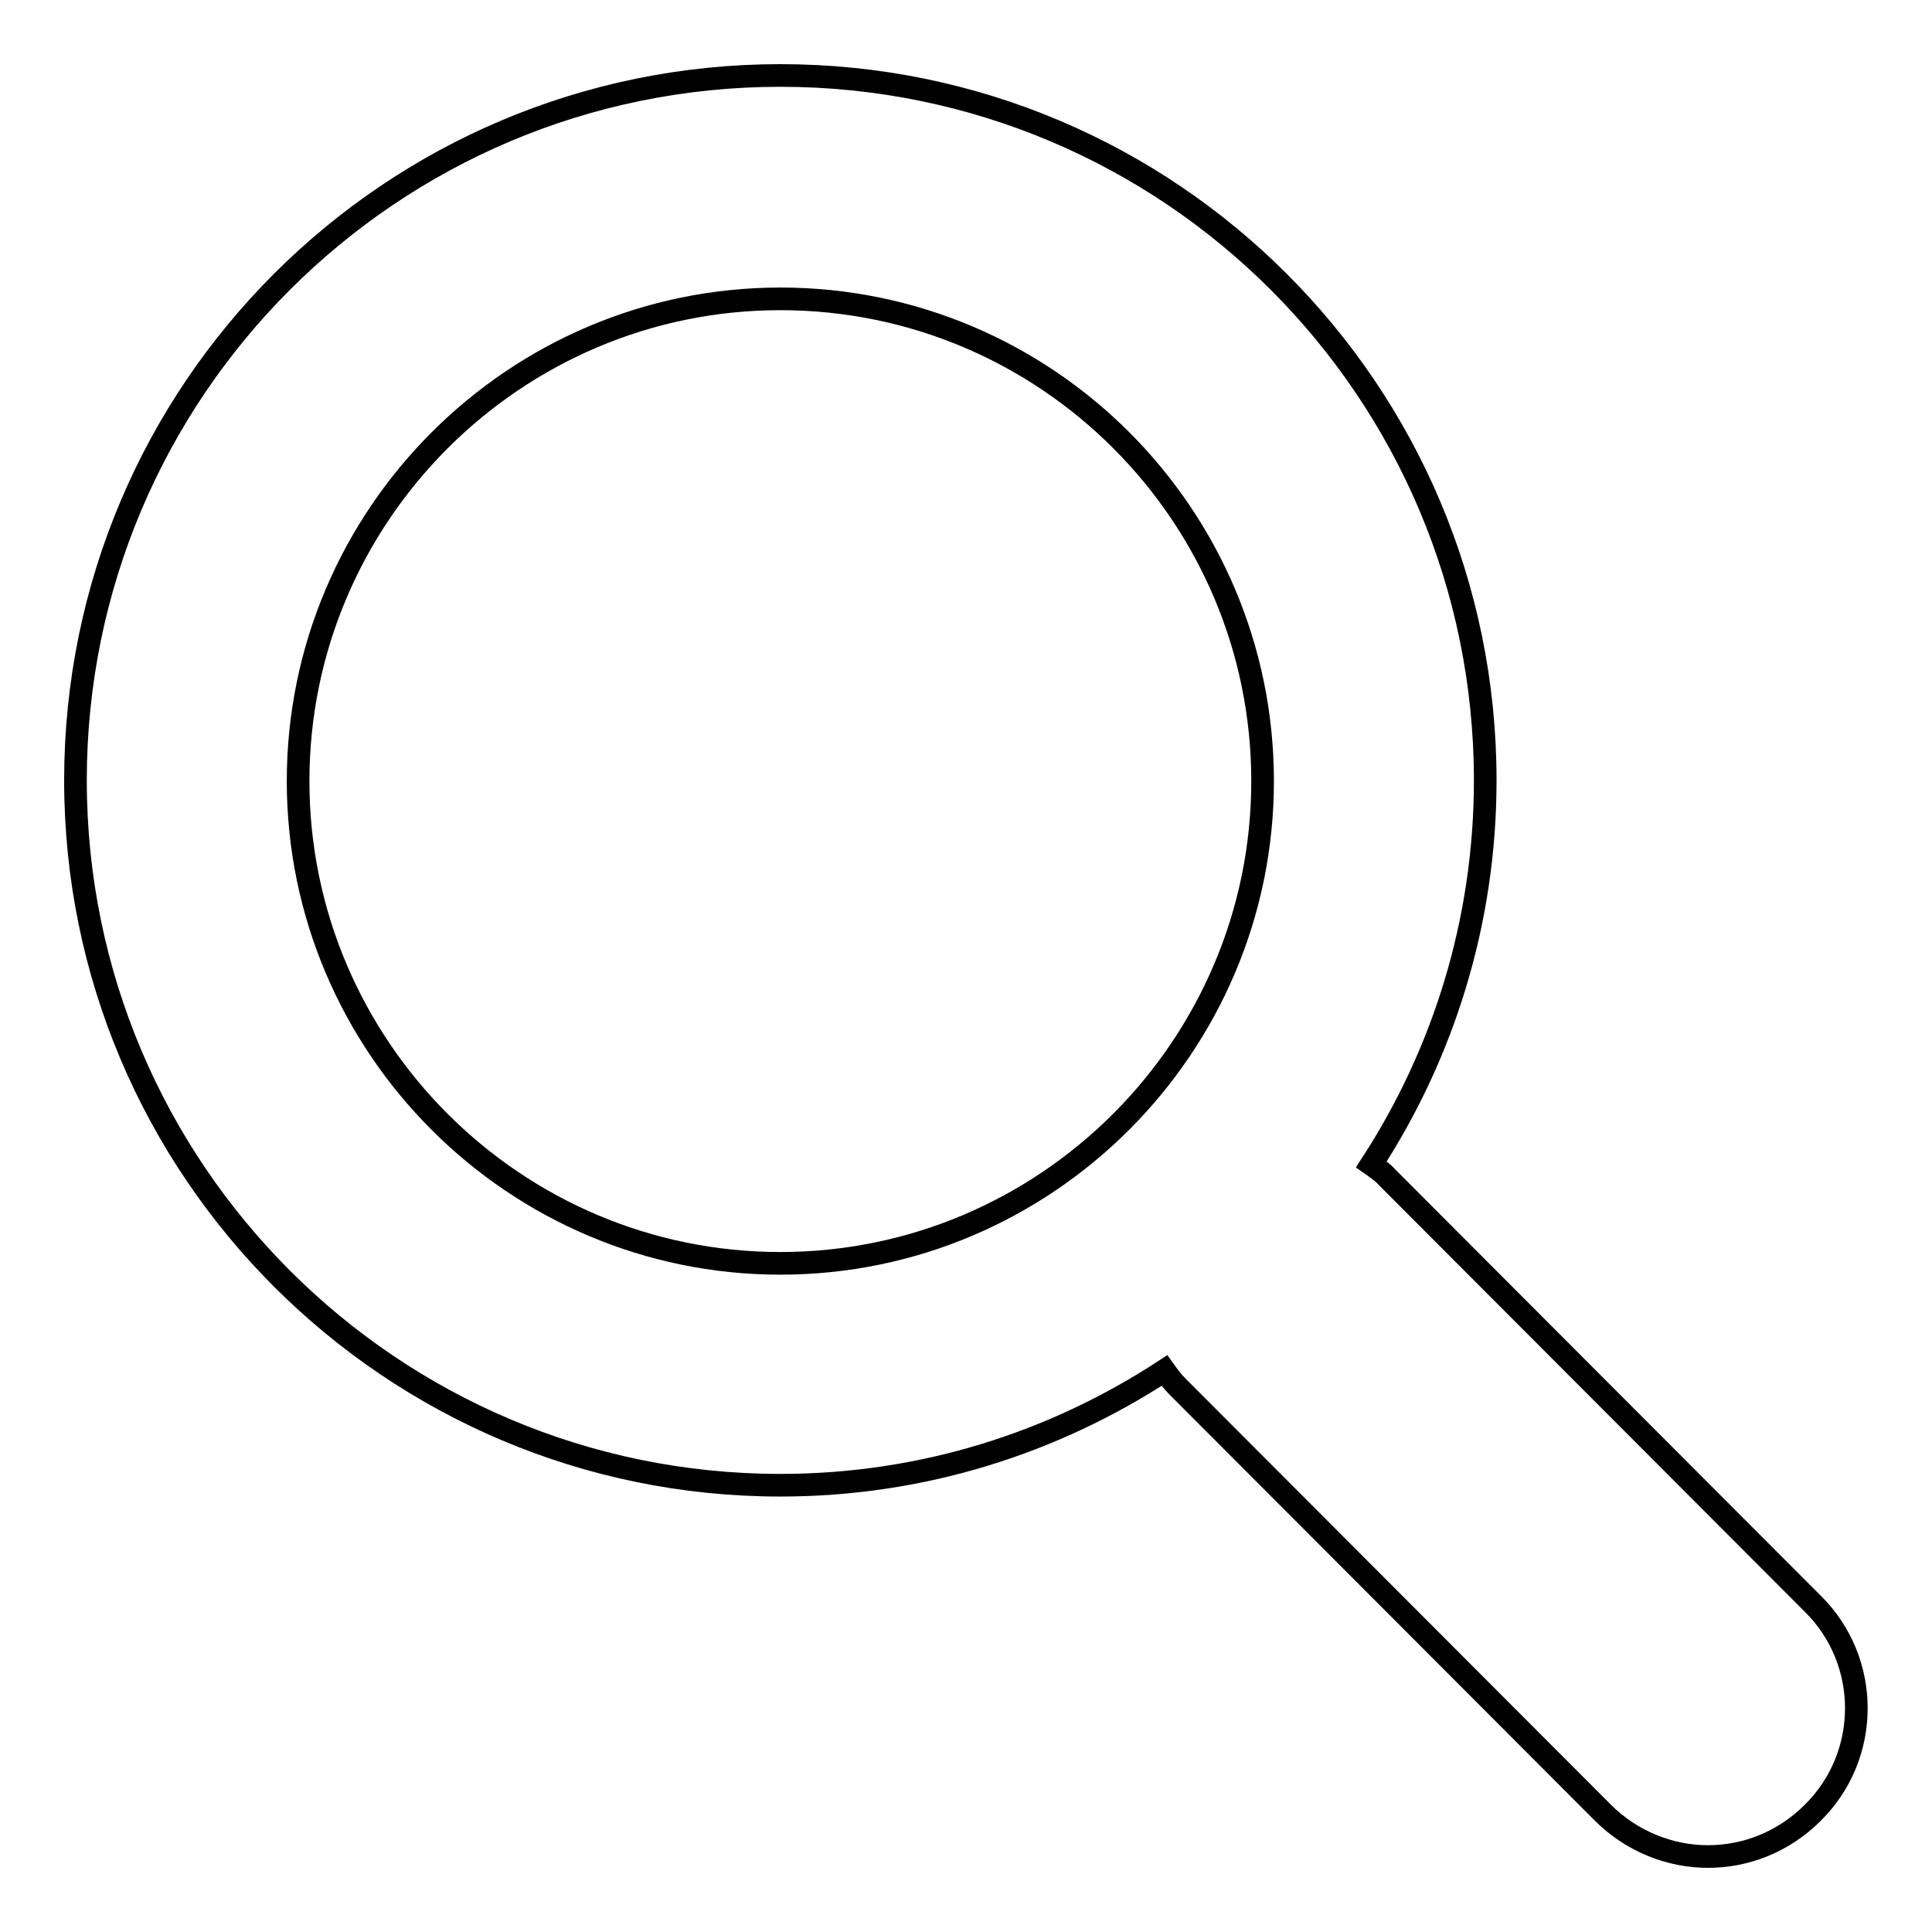
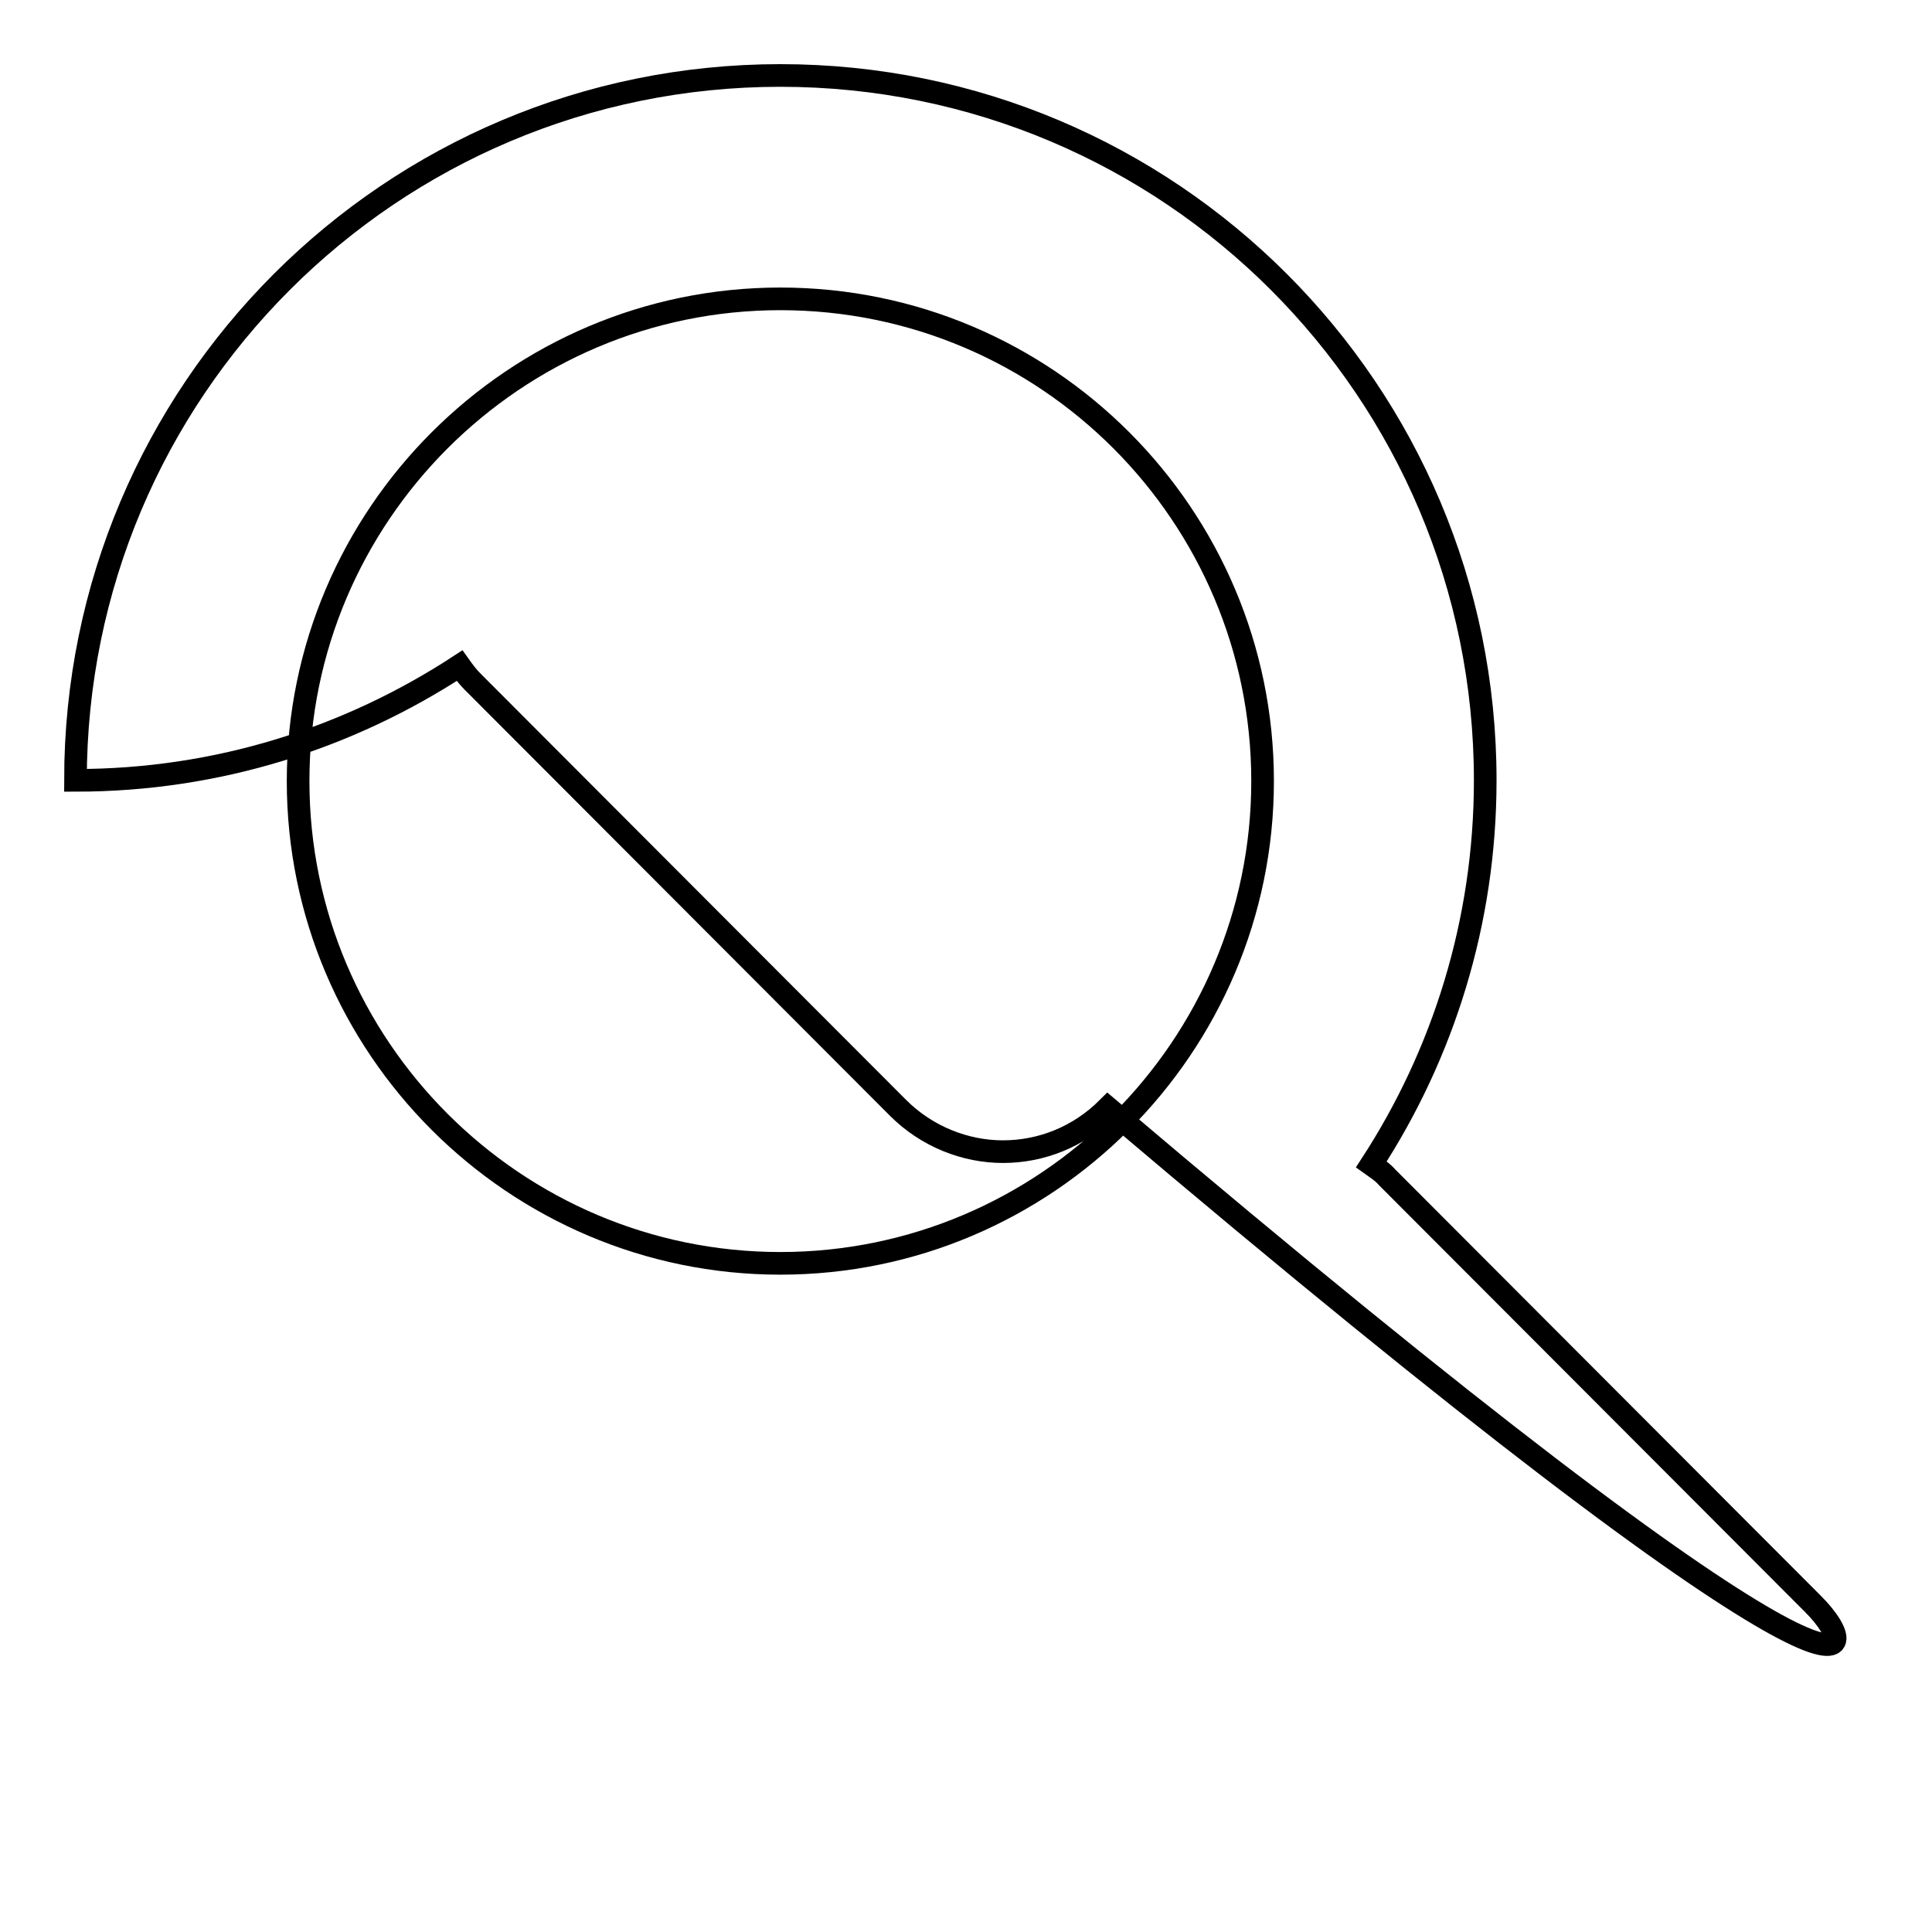
<svg xmlns="http://www.w3.org/2000/svg" version="1.1" x="0px" y="0px" viewBox="0 0 256 256" enable-background="new 0 0 256 256" xml:space="preserve">
  <g>
    <g>
-       <path stroke-width="3" fill-opacity="0" stroke="#000000" d="M240.2,212.5L183.8,156c-0.6-0.7-1.4-1.2-2.1-1.7c9.5-14.6,15.1-32.1,15.1-50.9c0-51.6-41.8-93.4-93.4-93.4C51.8,10,10,51.8,10,103.4c0,51.6,41.9,93.4,93.4,93.4c18.8,0,36.2-5.6,50.9-15.2c0.5,0.7,1,1.4,1.7,2.1l56.4,56.5c3.8,3.8,8.9,5.8,13.9,5.8c5,0,10-1.9,13.9-5.8C247.9,232.6,247.9,220.1,240.2,212.5 M103.4,167.4c-35.2,0-63.9-28.7-63.9-63.9c0-35.2,28.7-63.9,63.9-63.9c35.3,0,63.9,28.7,63.9,63.9C167.3,138.7,138.6,167.4,103.4,167.4z" />
+       <path stroke-width="3" fill-opacity="0" stroke="#000000" d="M240.2,212.5L183.8,156c-0.6-0.7-1.4-1.2-2.1-1.7c9.5-14.6,15.1-32.1,15.1-50.9c0-51.6-41.8-93.4-93.4-93.4C51.8,10,10,51.8,10,103.4c18.8,0,36.2-5.6,50.9-15.2c0.5,0.7,1,1.4,1.7,2.1l56.4,56.5c3.8,3.8,8.9,5.8,13.9,5.8c5,0,10-1.9,13.9-5.8C247.9,232.6,247.9,220.1,240.2,212.5 M103.4,167.4c-35.2,0-63.9-28.7-63.9-63.9c0-35.2,28.7-63.9,63.9-63.9c35.3,0,63.9,28.7,63.9,63.9C167.3,138.7,138.6,167.4,103.4,167.4z" />
    </g>
  </g>
</svg>